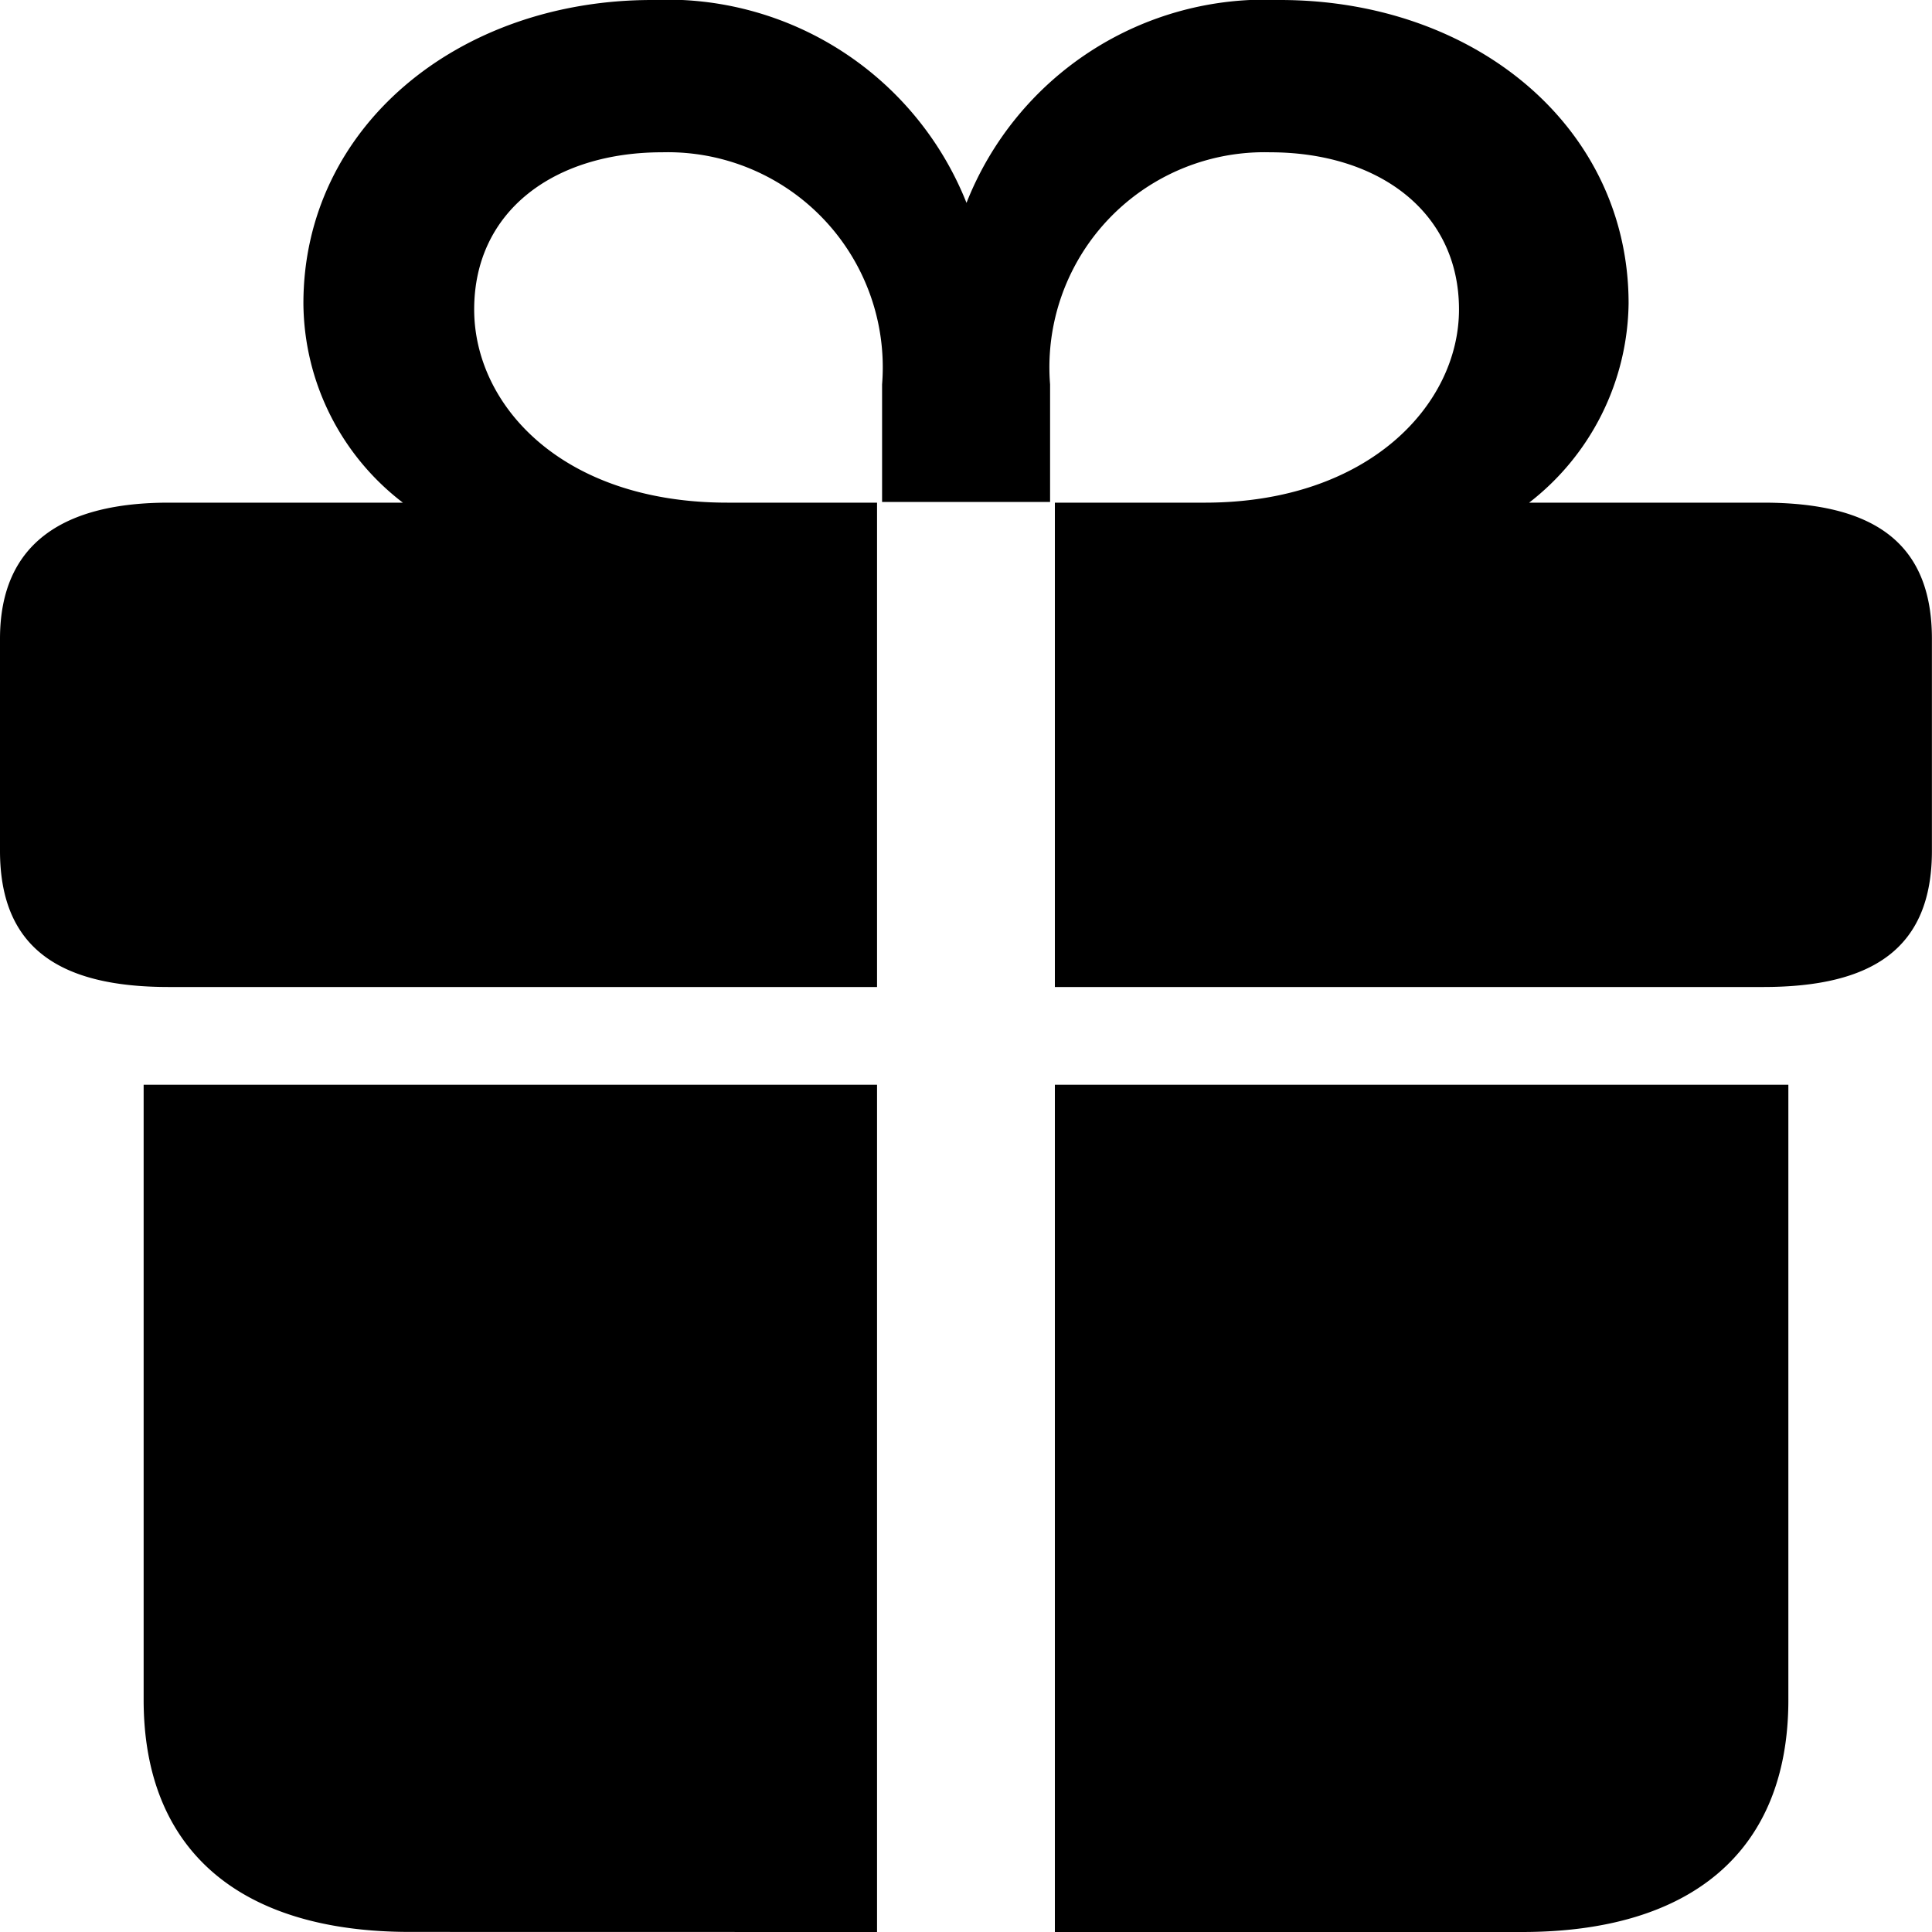
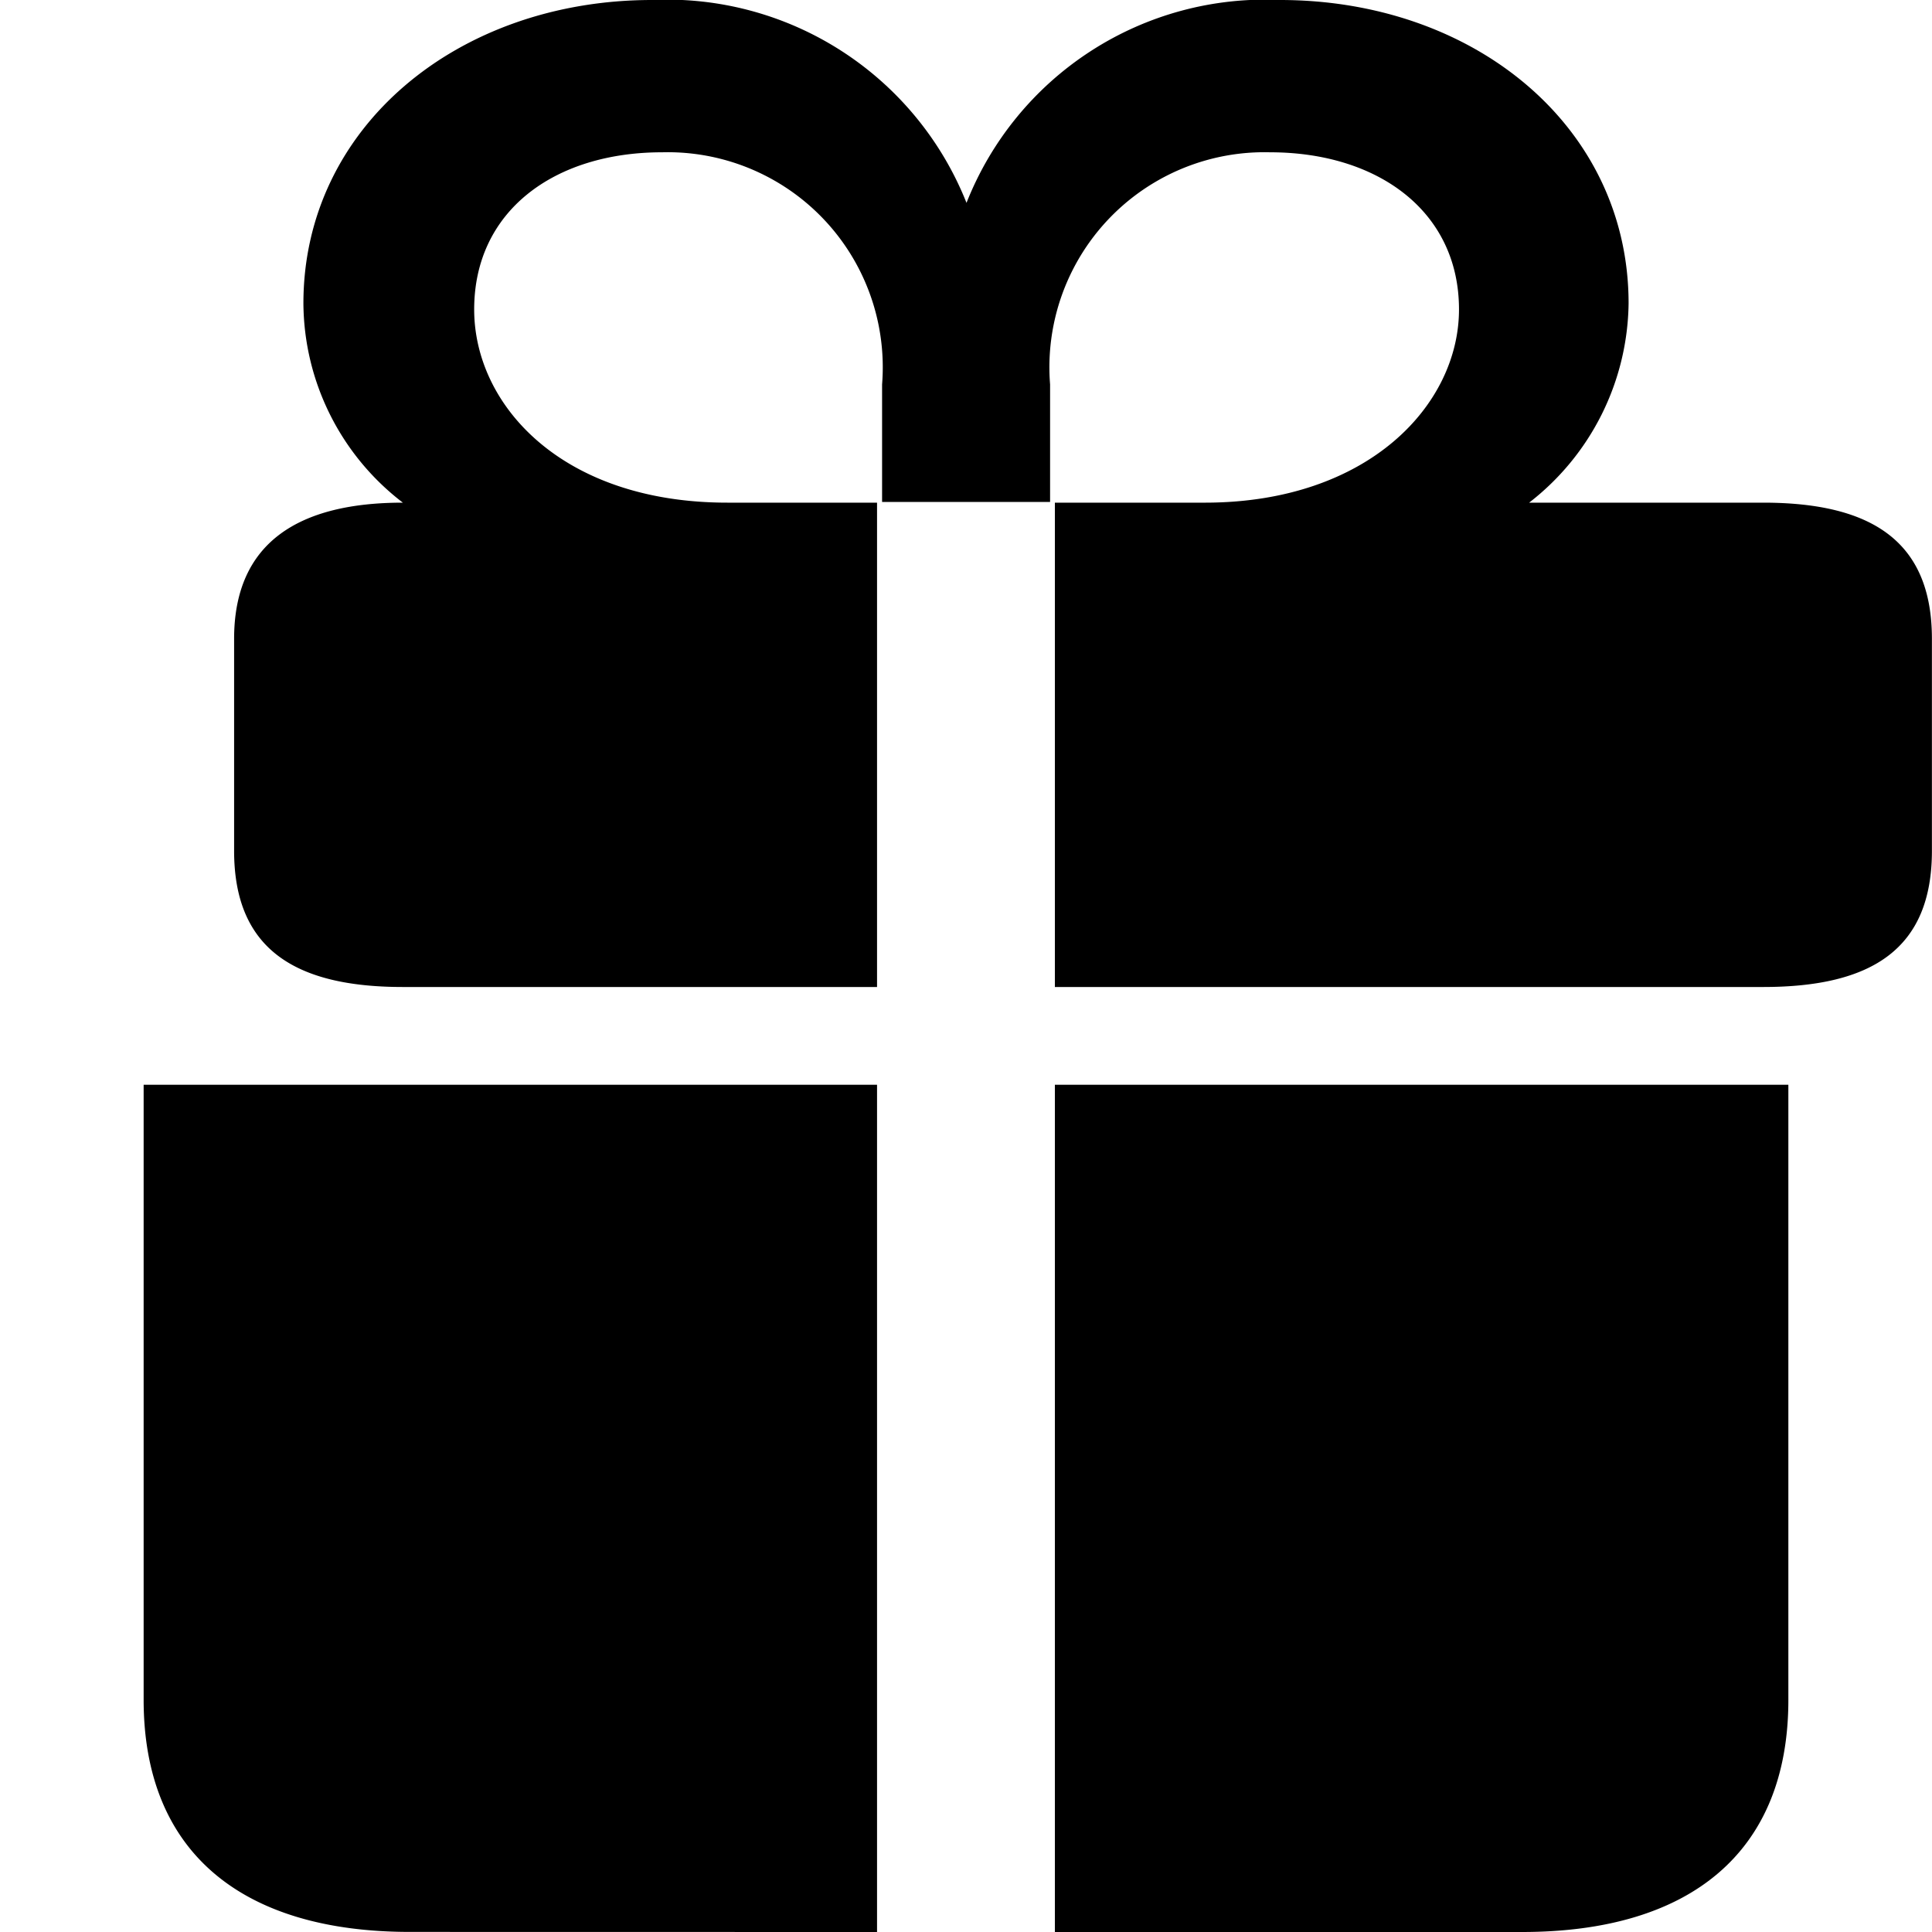
<svg xmlns="http://www.w3.org/2000/svg" width="23" height="23" viewBox="0 0 23 23">
-   <path id="gift-4" d="M15.906,14.977V9.211H14.124c-1.973,0-3.014-1.164-3.014-2.3,0-1.175.957-1.871,2.237-1.871a2.56,2.56,0,0,1,2.619,2.763v1.4h2v-1.4a2.56,2.56,0,0,1,2.619-2.763c1.28,0,2.249.7,2.249,1.871,0,1.132-1.076,2.3-3.026,2.3H18.023v5.766h8.432c1.3,0,2.009-.457,2.009-1.621V10.832c0-1.153-.706-1.621-2.009-1.621H23.669a3.046,3.046,0,0,0,1.184-2.372c0-2.1-1.83-3.612-4.15-3.612a3.82,3.82,0,0,0-3.732,2.415,3.836,3.836,0,0,0-3.744-2.415c-2.308,0-4.15,1.512-4.15,3.612a3.01,3.01,0,0,0,1.184,2.372H7.474c-1.232,0-2.009.468-2.009,1.621v2.524c0,1.164.718,1.621,2.009,1.621Zm0,11.25V16.141H7.175v7.322c0,1.817,1.172,2.763,3.17,2.763Zm2.117-10.086V26.227h5.562c2,0,3.17-.947,3.17-2.763V16.141Z" transform="translate(-5.465 -3.227)" />
+   <path id="gift-4" d="M15.906,14.977V9.211H14.124c-1.973,0-3.014-1.164-3.014-2.3,0-1.175.957-1.871,2.237-1.871a2.56,2.56,0,0,1,2.619,2.763v1.4h2v-1.4a2.56,2.56,0,0,1,2.619-2.763c1.28,0,2.249.7,2.249,1.871,0,1.132-1.076,2.3-3.026,2.3H18.023v5.766h8.432c1.3,0,2.009-.457,2.009-1.621V10.832c0-1.153-.706-1.621-2.009-1.621H23.669a3.046,3.046,0,0,0,1.184-2.372c0-2.1-1.83-3.612-4.15-3.612a3.82,3.82,0,0,0-3.732,2.415,3.836,3.836,0,0,0-3.744-2.415c-2.308,0-4.15,1.512-4.15,3.612a3.01,3.01,0,0,0,1.184,2.372c-1.232,0-2.009.468-2.009,1.621v2.524c0,1.164.718,1.621,2.009,1.621Zm0,11.25V16.141H7.175v7.322c0,1.817,1.172,2.763,3.17,2.763Zm2.117-10.086V26.227h5.562c2,0,3.17-.947,3.17-2.763V16.141Z" transform="translate(-5.465 -3.227)" />
</svg>